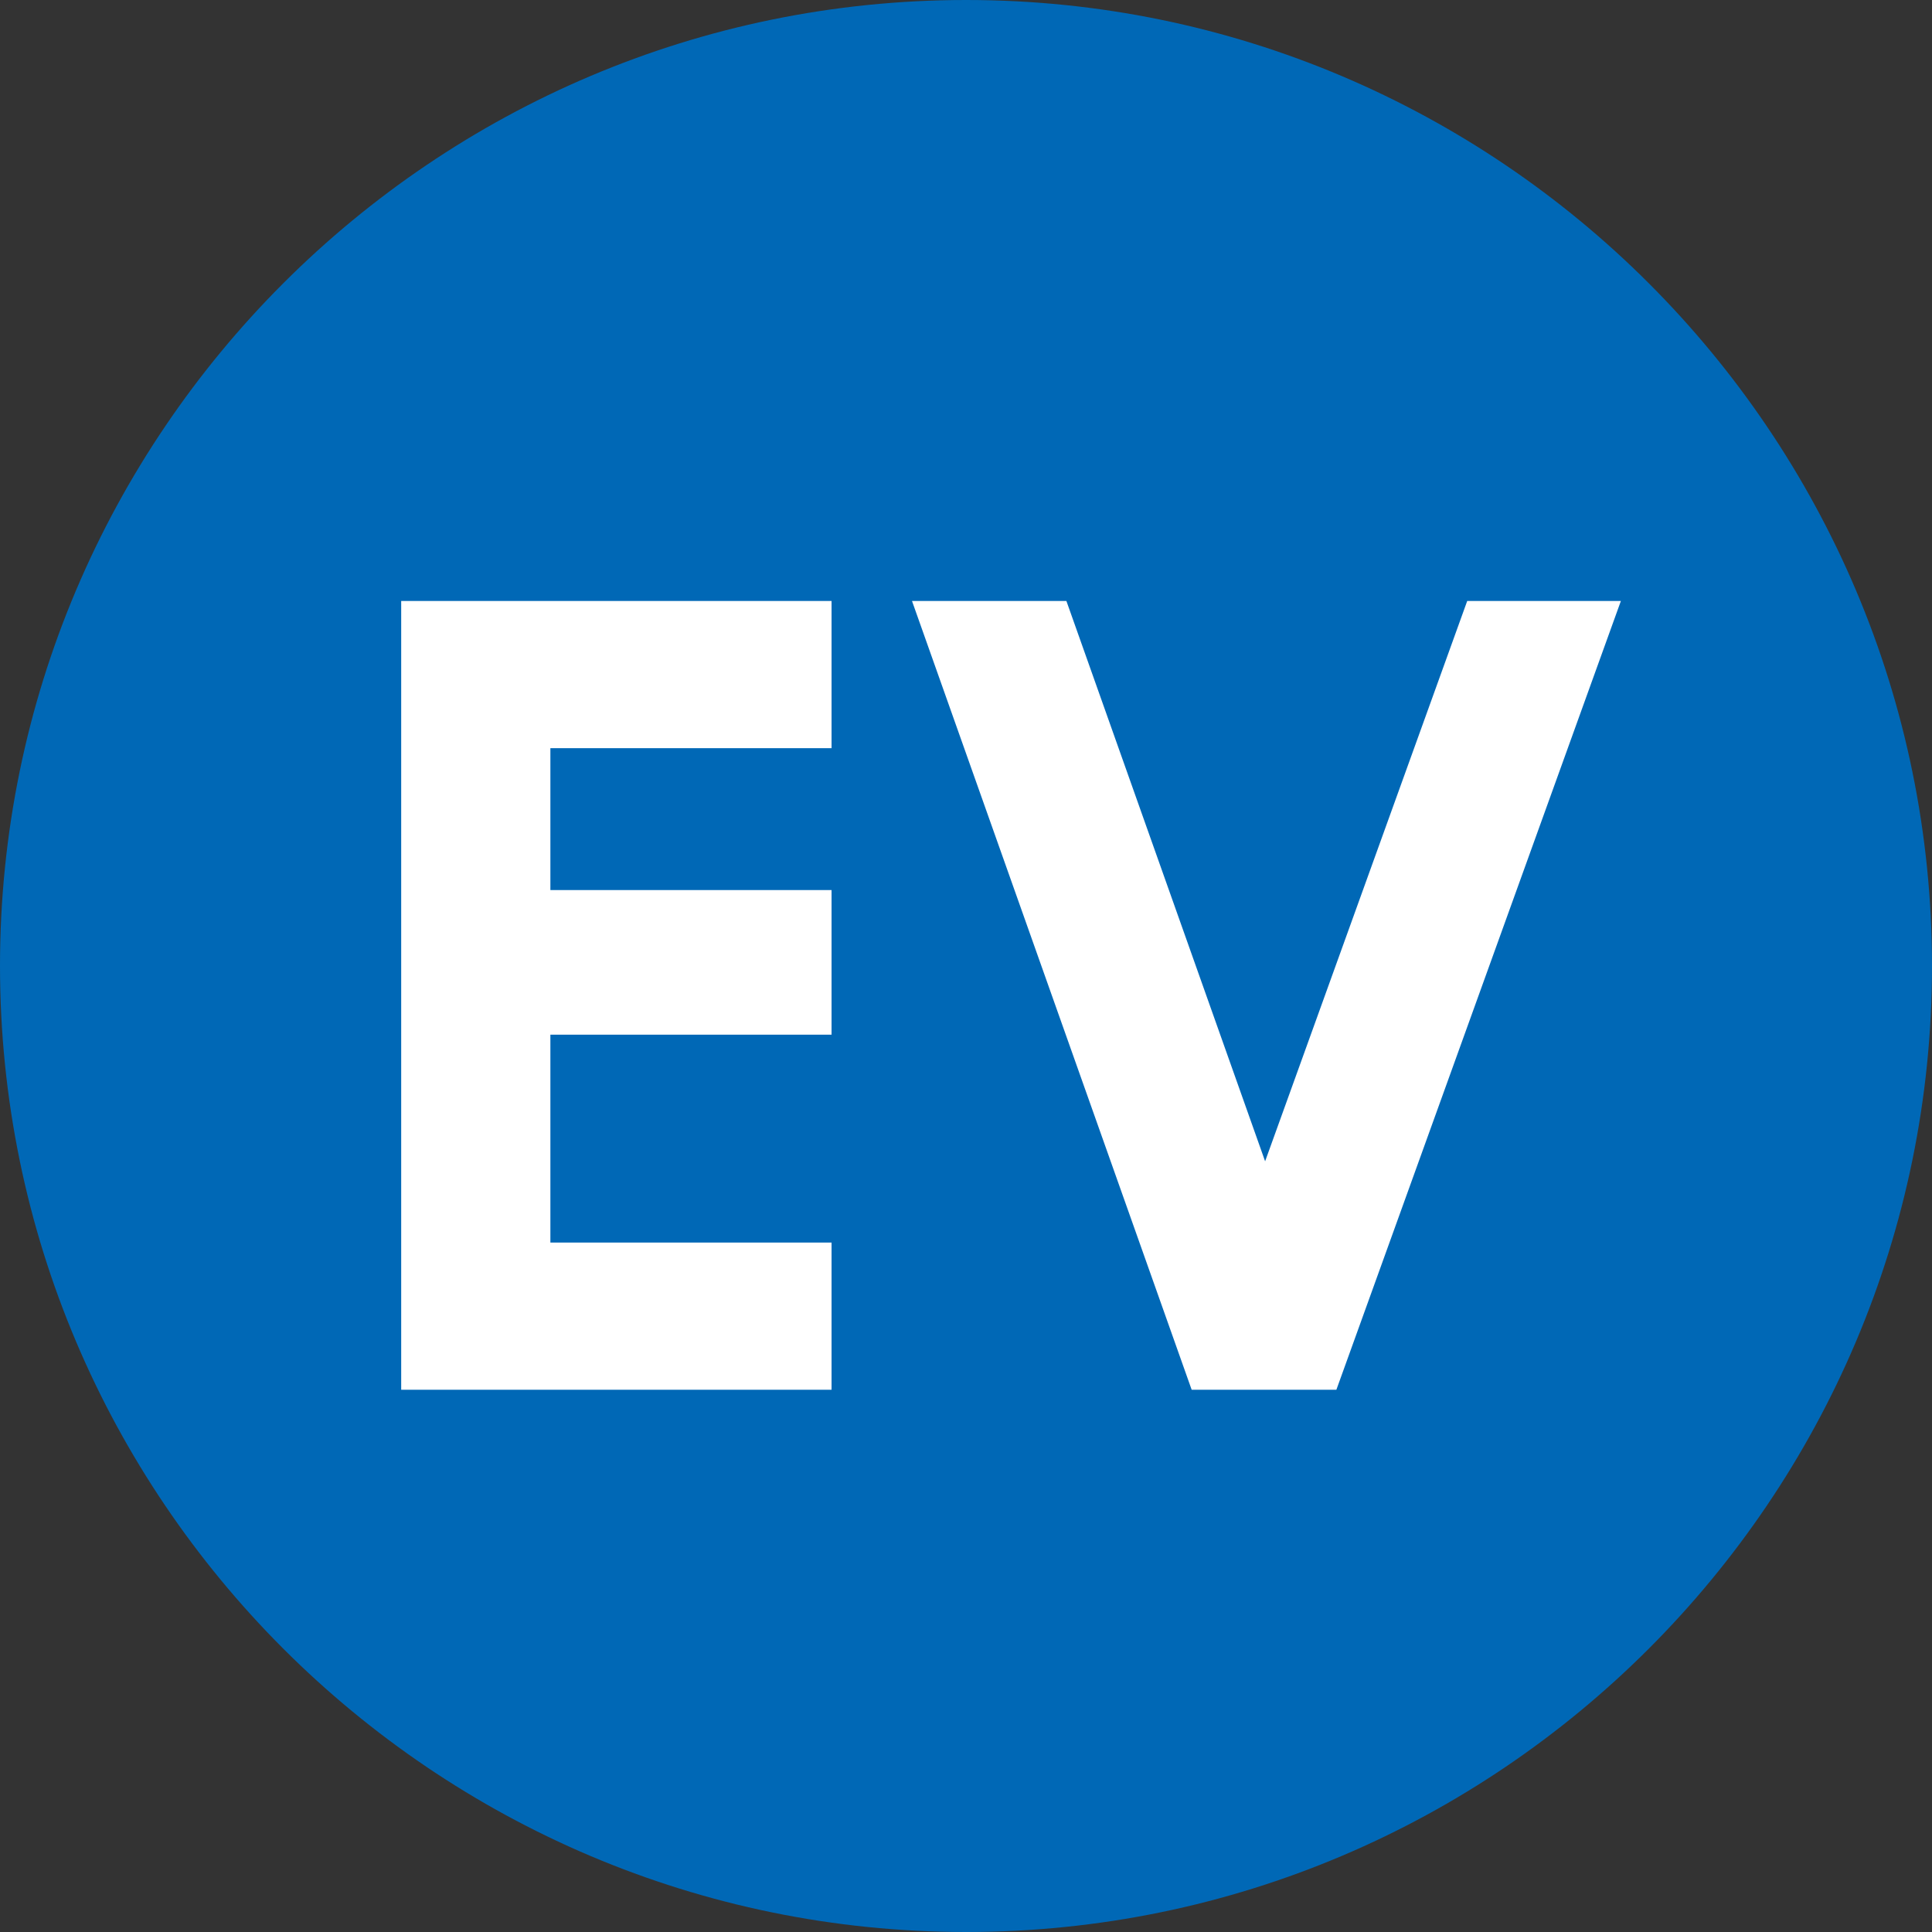
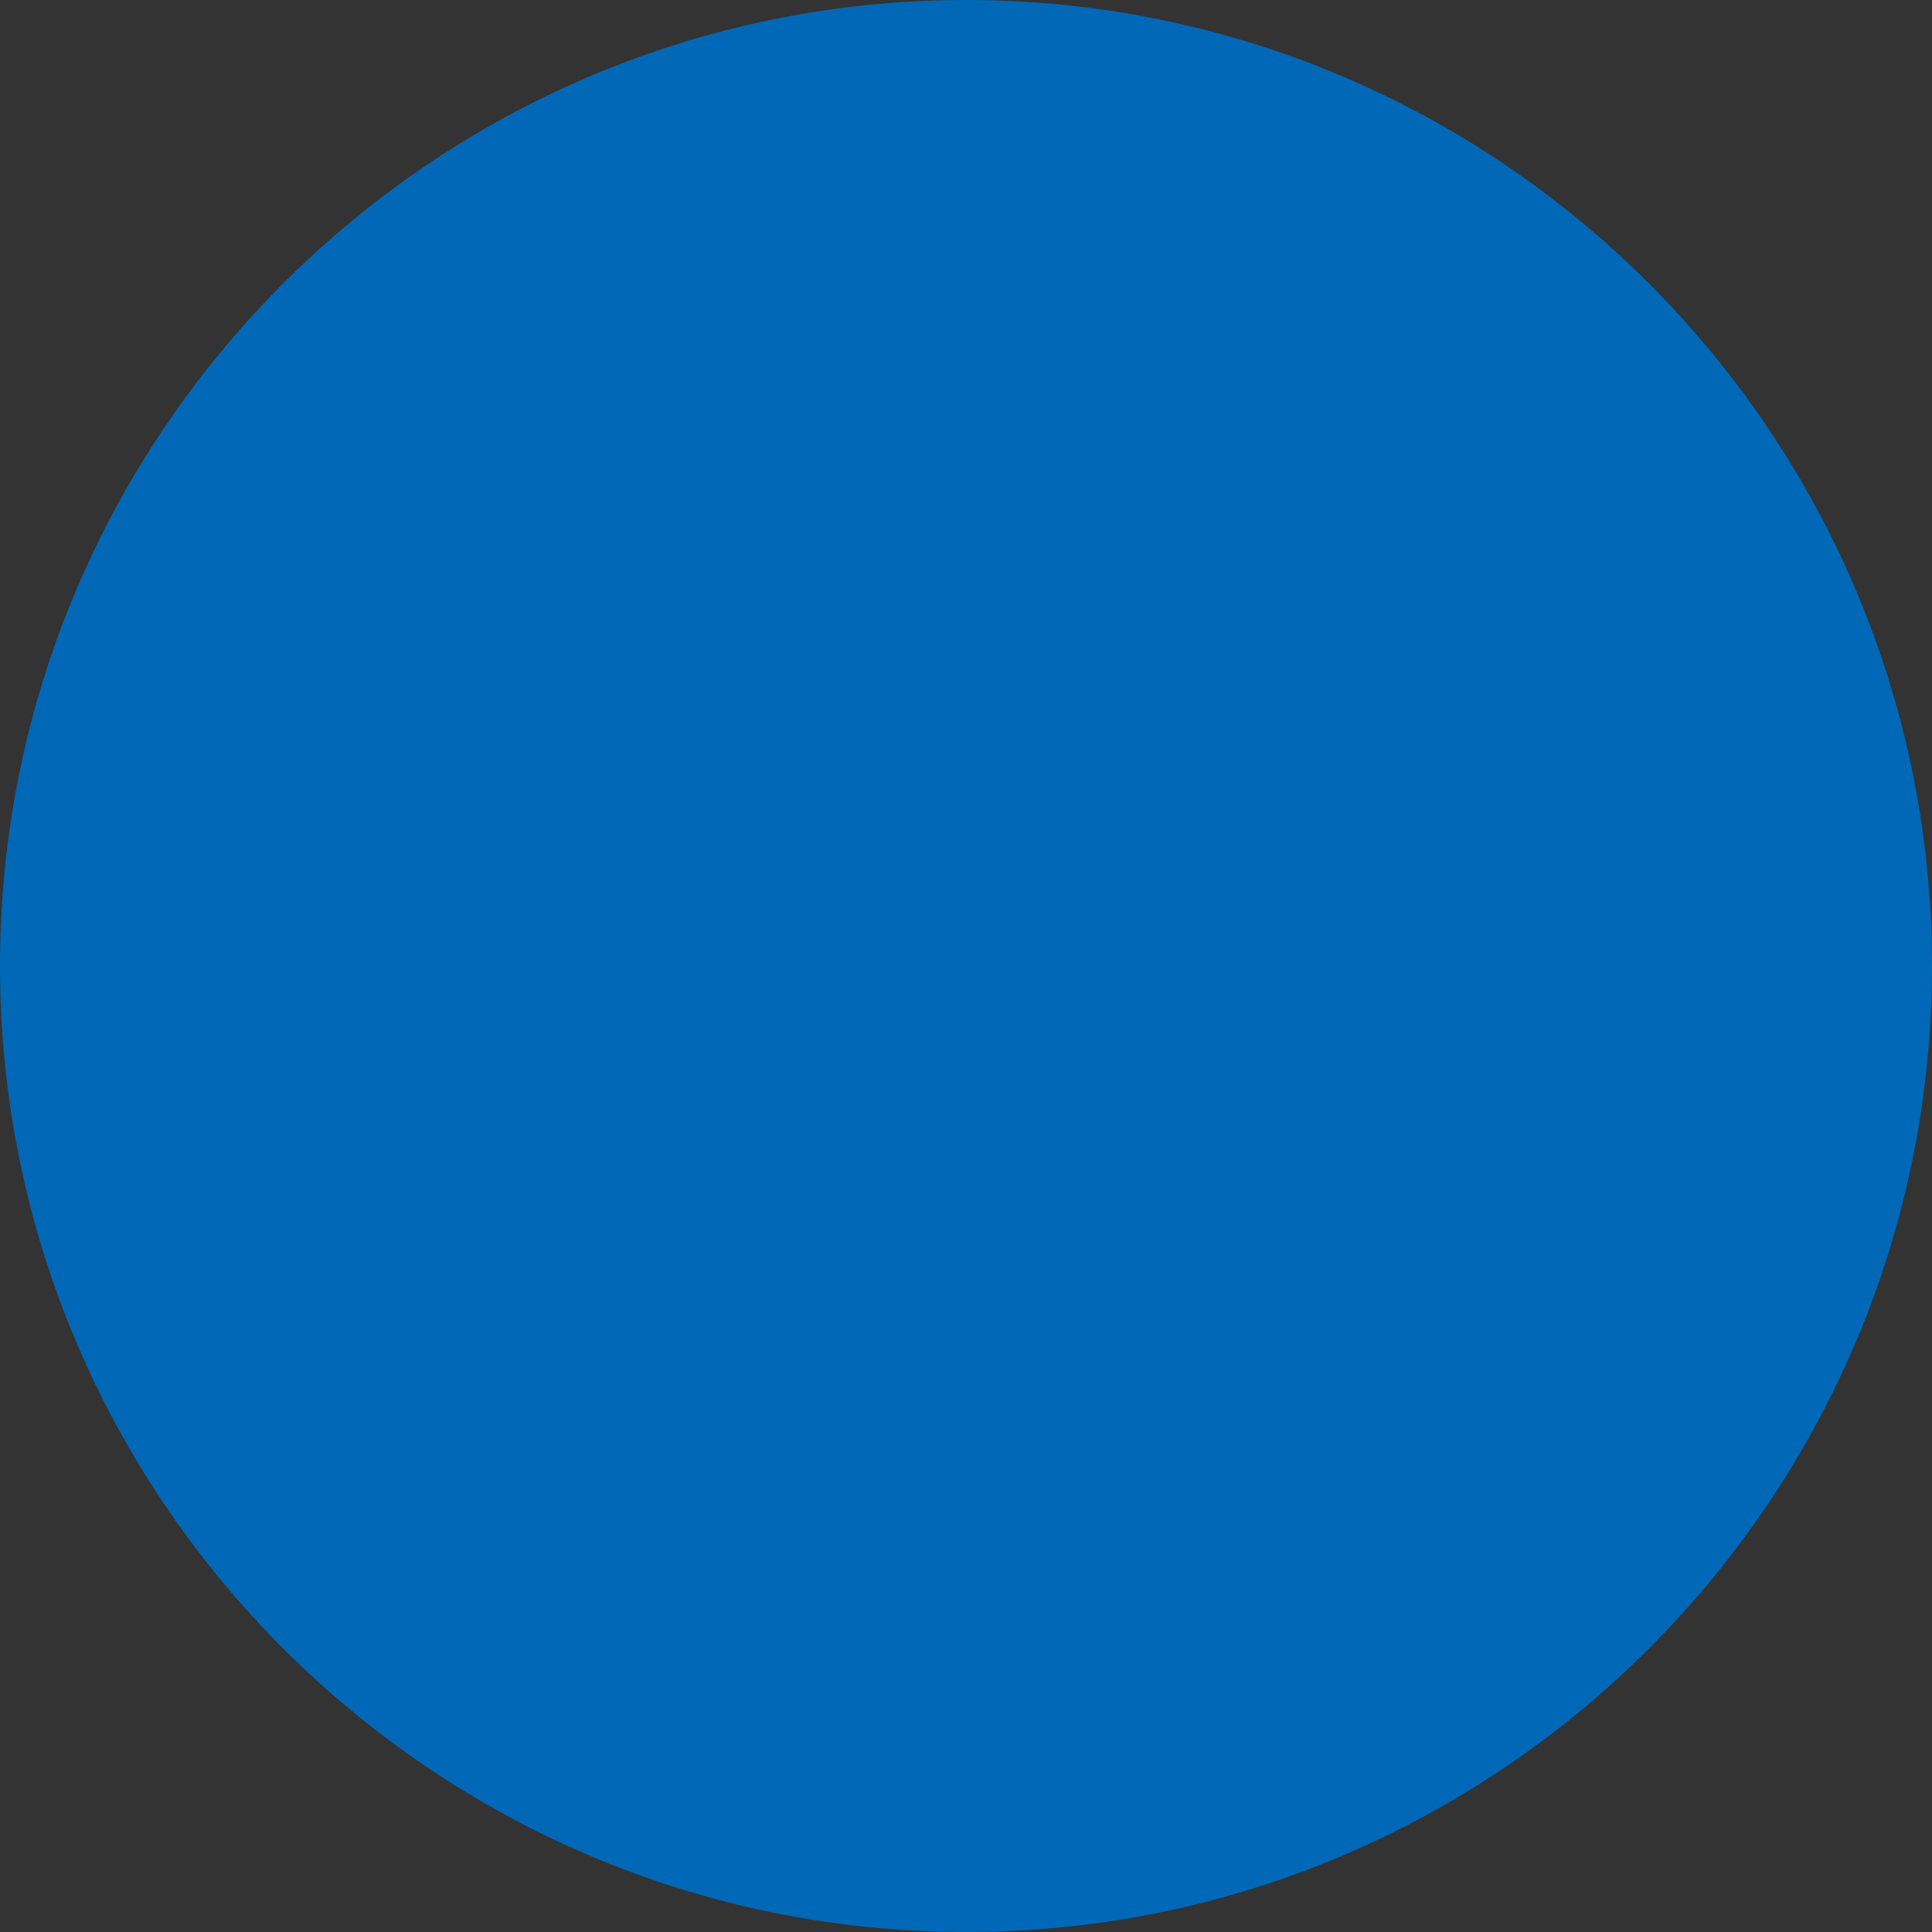
<svg xmlns="http://www.w3.org/2000/svg" width="42.32" height="42.32" viewBox="0 0 42.32 42.32">
  <rect x="0" y="0" width="42.32" height="42.32" fill="#333333" stroke="none" />
  <path fill="#0068B6" d="M21.163 0C9.494 0 0 9.493 0 21.157 0 32.826 9.494 42.32 21.163 42.32c11.666 0 21.157-9.494 21.157-21.162C42.32 9.493 32.829 0 21.163 0z" />
-   <path d="M8.788 13.164h9.427v3.224h-6.159v3.109h6.159v3.167h-6.159v4.554h6.159v3.224H8.788V13.164zm11.189 0h3.382l4.353 12.274 4.427-12.274h3.366l-6.232 17.278h-3.17l-6.126-17.278z" fill="#FFF" />
</svg>